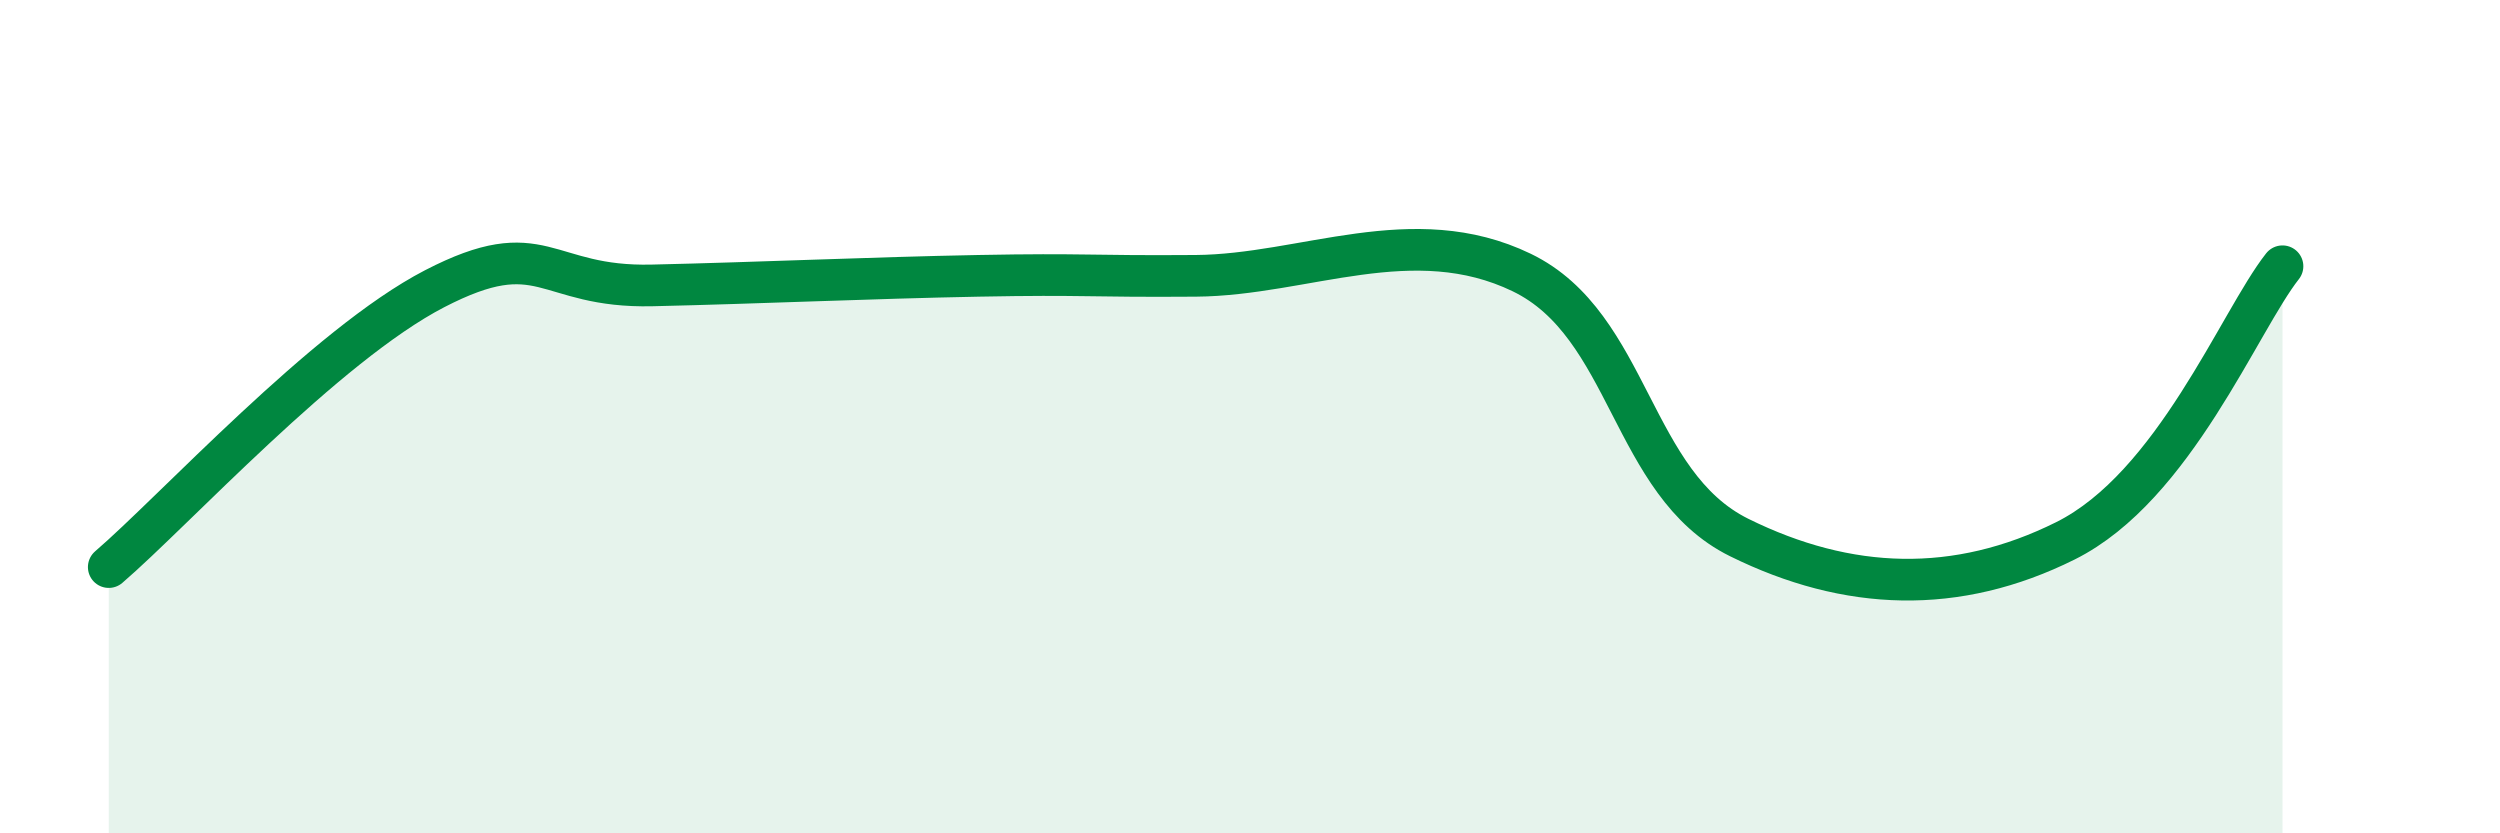
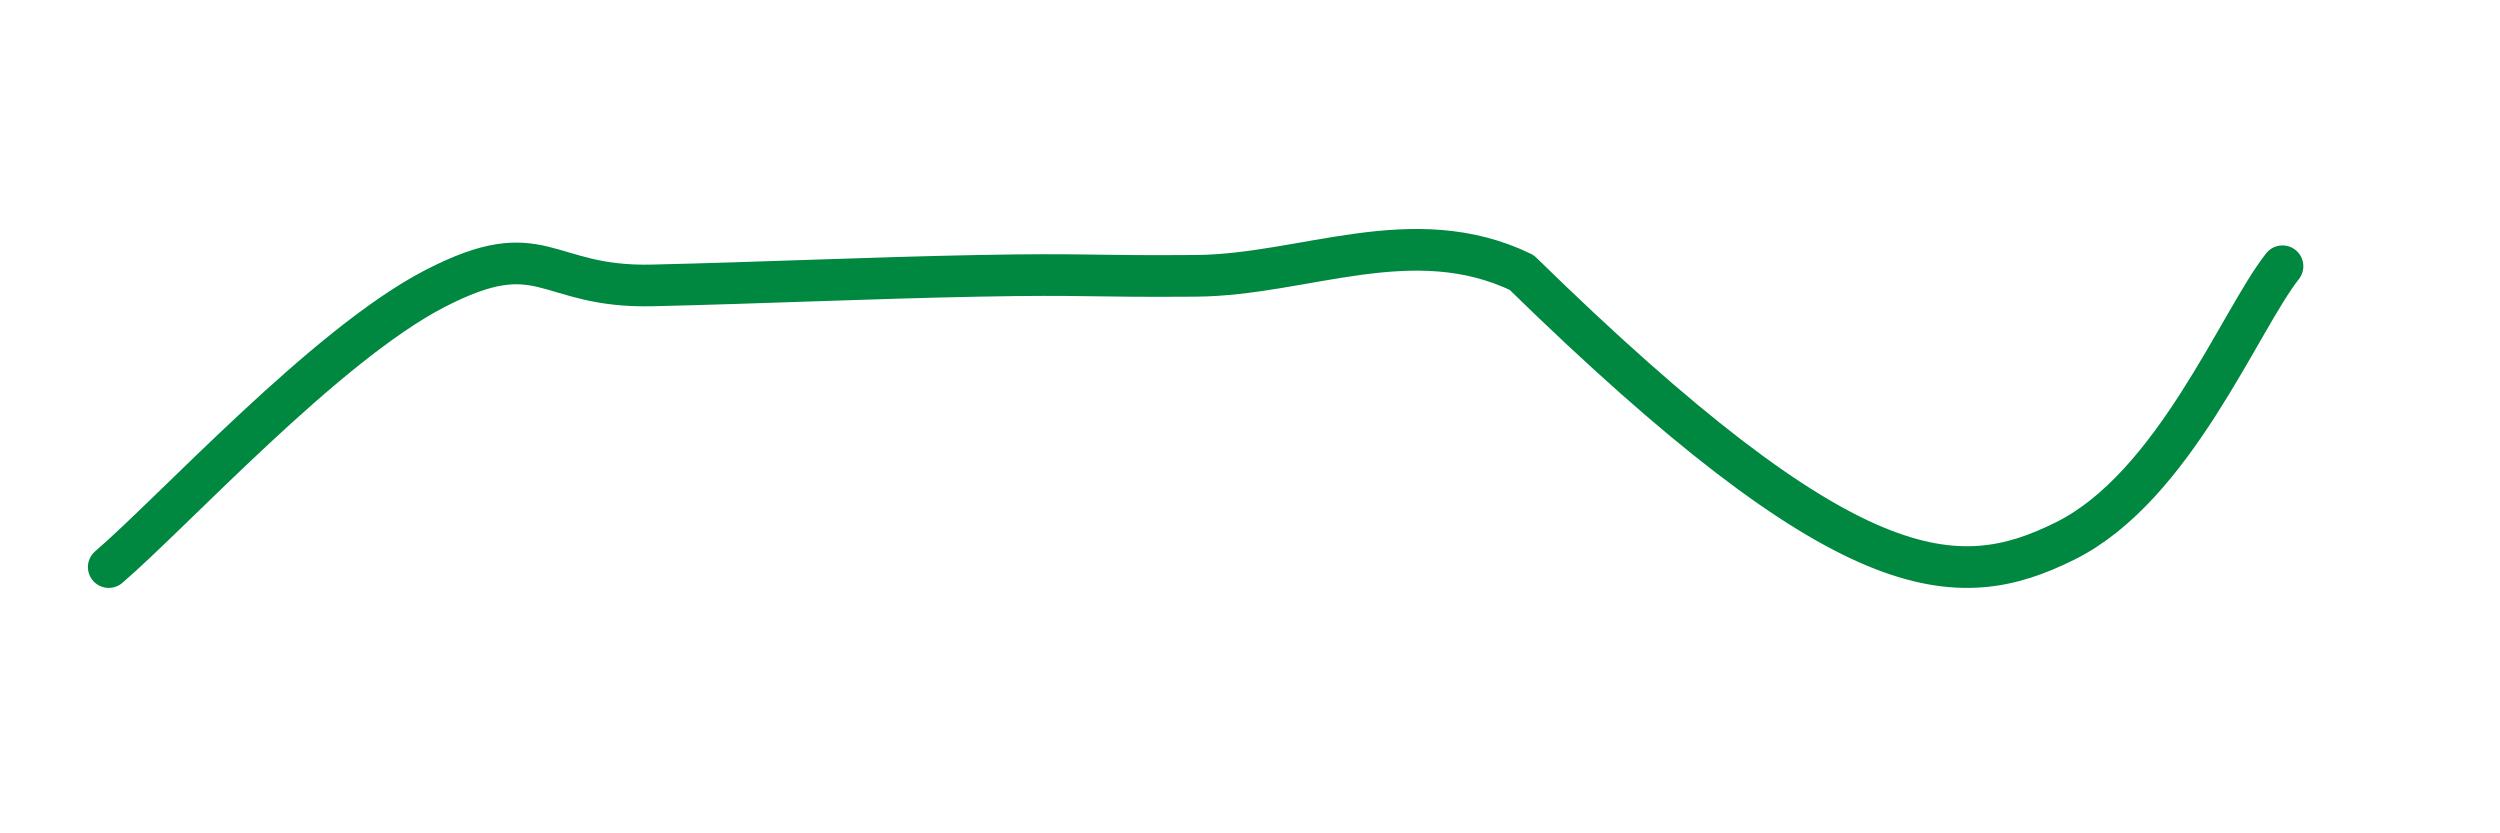
<svg xmlns="http://www.w3.org/2000/svg" width="60" height="20" viewBox="0 0 60 20">
-   <path d="M 2.61,13.61 C 4.17,12.27 7.82,8.28 10.43,6.93 C 13.04,5.58 13.04,6.91 15.65,6.85 C 18.26,6.79 20.87,6.67 23.48,6.62 C 26.09,6.57 26.09,6.64 28.7,6.62 C 31.31,6.6 33.91,5.28 36.52,6.54 C 39.13,7.8 39.13,11.61 41.74,12.9 C 44.35,14.19 46.96,14.28 49.57,12.98 C 52.18,11.68 53.74,7.71 54.78,6.39L54.78 20L2.61 20Z" fill="#008740" opacity="0.1" stroke-linecap="round" stroke-linejoin="round" />
-   <path d="M 2.61,13.61 C 4.17,12.27 7.82,8.28 10.43,6.93 C 13.04,5.58 13.04,6.91 15.65,6.85 C 18.26,6.79 20.87,6.67 23.48,6.62 C 26.09,6.57 26.09,6.64 28.7,6.62 C 31.31,6.6 33.91,5.28 36.52,6.54 C 39.13,7.8 39.13,11.61 41.74,12.9 C 44.35,14.19 46.96,14.28 49.57,12.98 C 52.18,11.68 53.74,7.71 54.78,6.39" stroke="#008740" stroke-width="1" fill="none" stroke-linecap="round" stroke-linejoin="round" />
+   <path d="M 2.61,13.61 C 4.17,12.27 7.82,8.28 10.43,6.93 C 13.04,5.58 13.04,6.91 15.65,6.85 C 18.26,6.79 20.87,6.67 23.48,6.62 C 26.09,6.57 26.09,6.64 28.7,6.62 C 31.31,6.6 33.91,5.28 36.52,6.54 C 44.35,14.19 46.96,14.28 49.57,12.98 C 52.18,11.68 53.74,7.71 54.78,6.39" stroke="#008740" stroke-width="1" fill="none" stroke-linecap="round" stroke-linejoin="round" />
</svg>